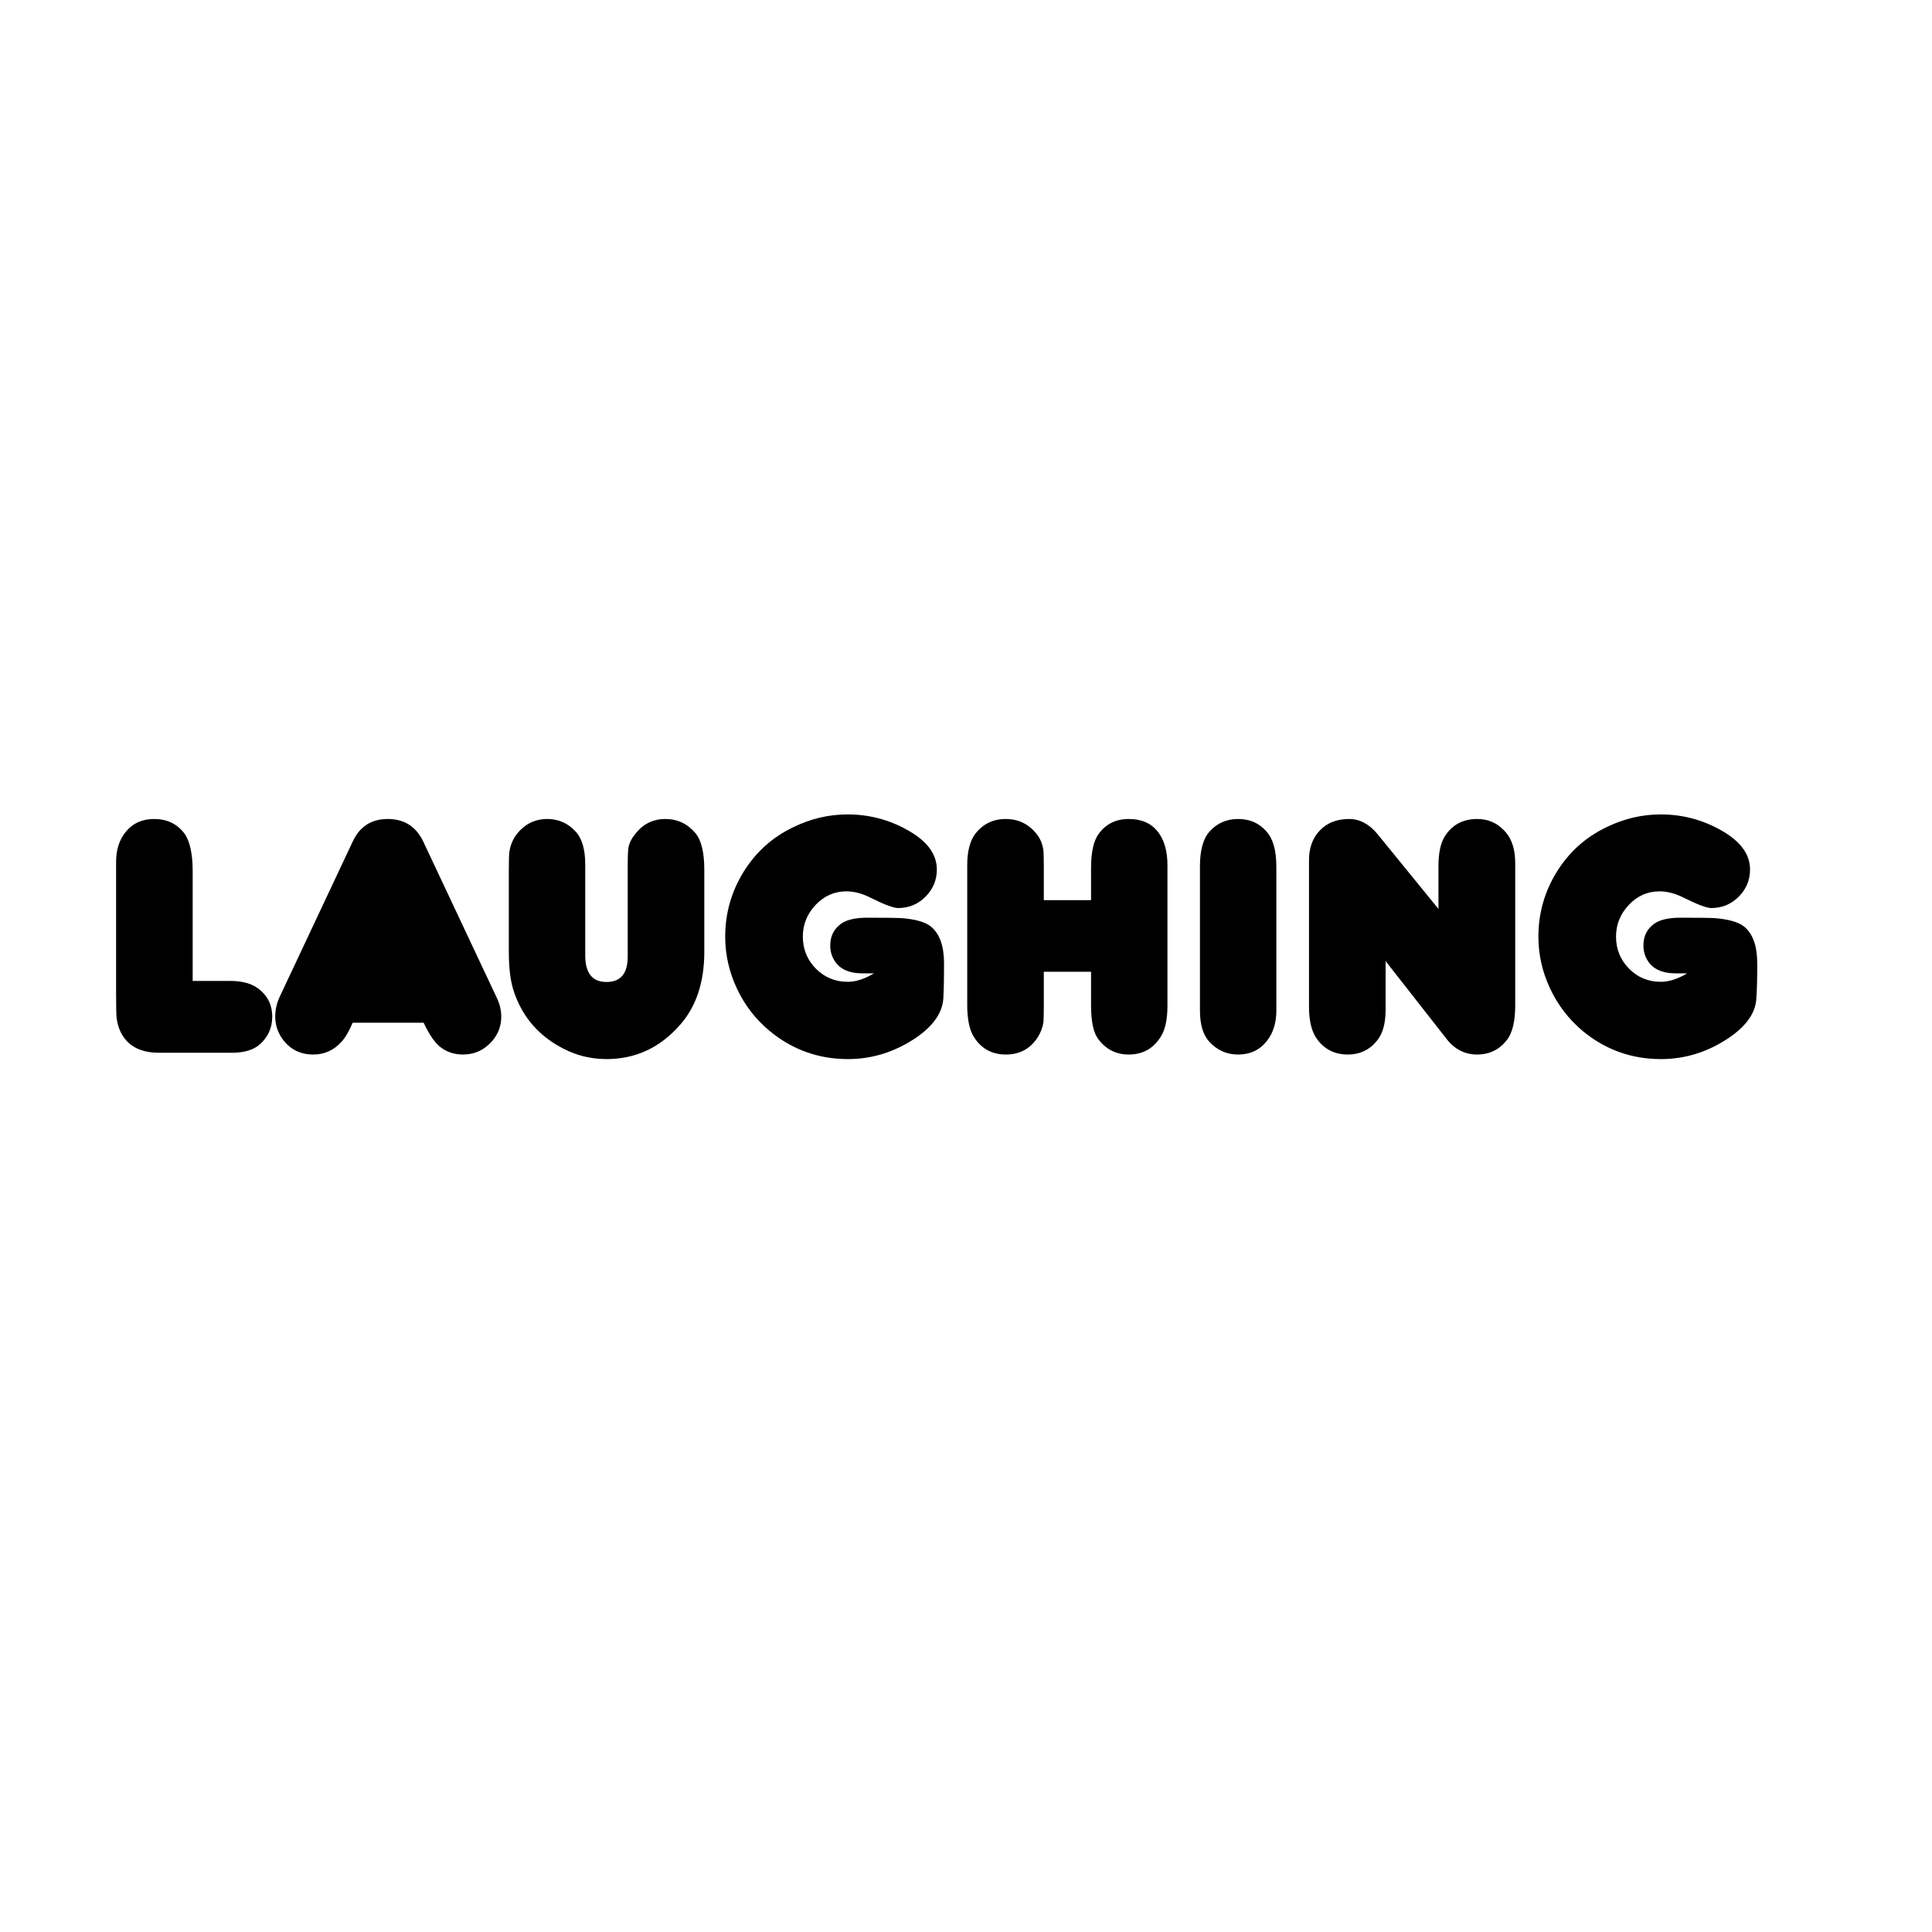
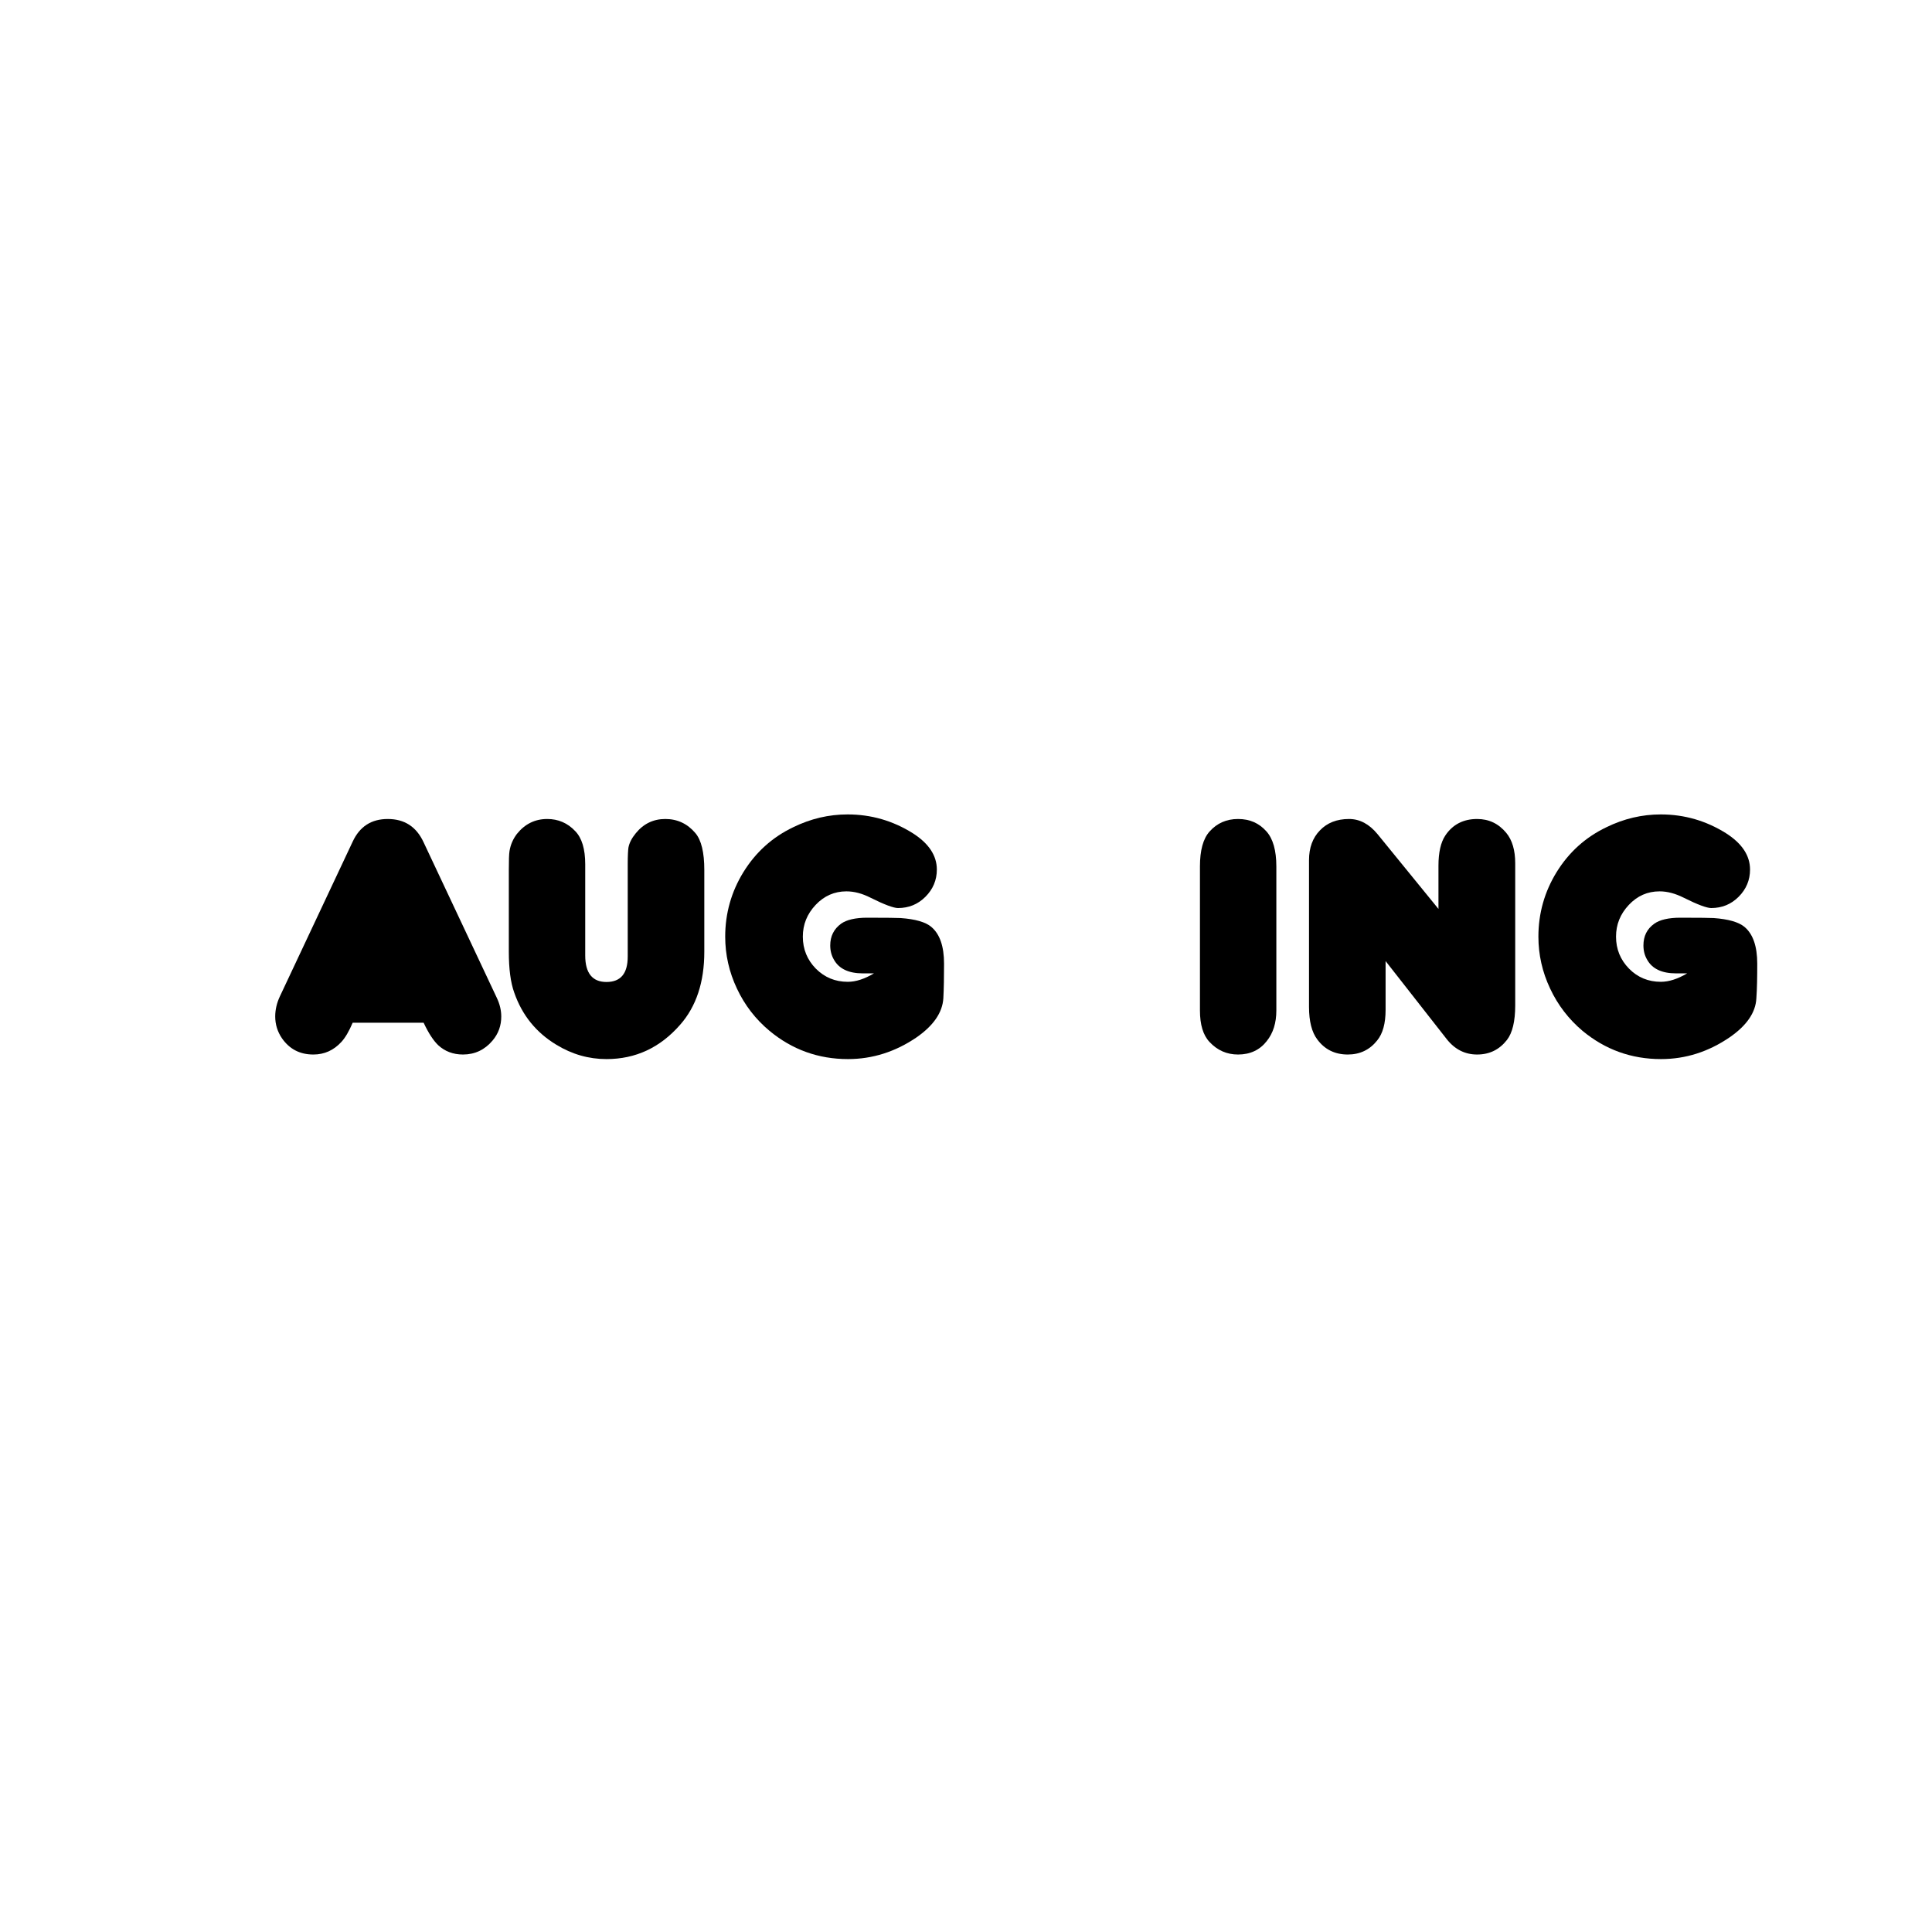
<svg xmlns="http://www.w3.org/2000/svg" width="100%" height="100%" viewBox="0 0 11 11" version="1.1" xml:space="preserve" style="fill-rule:evenodd;clip-rule:evenodd;stroke-linejoin:round;stroke-miterlimit:2;">
-   <rect id="Artboard2" x="0" y="0" width="10.667" height="10.667" style="fill:none;" />
-   <path d="M1.097,5.585l0.214,0c0.066,0 0.118,0.014 0.156,0.041c0.055,0.04 0.083,0.094 0.083,0.163c0,0.062 -0.023,0.113 -0.068,0.155c-0.036,0.033 -0.09,0.05 -0.162,0.05l-0.415,0c-0.081,0 -0.143,-0.023 -0.185,-0.069c-0.03,-0.033 -0.049,-0.076 -0.056,-0.129c-0.002,-0.016 -0.003,-0.064 -0.003,-0.144l0,-0.745c0,-0.07 0.019,-0.128 0.056,-0.172c0.039,-0.048 0.093,-0.072 0.161,-0.072c0.072,0 0.129,0.027 0.17,0.08c0.032,0.042 0.049,0.115 0.049,0.217l0,0.625Z" style="fill-rule:nonzero;" />
  <path d="M2.008,5.823c-0.021,0.049 -0.042,0.085 -0.064,0.109c-0.044,0.048 -0.097,0.072 -0.16,0.072c-0.077,0 -0.136,-0.031 -0.179,-0.093c-0.025,-0.037 -0.038,-0.078 -0.038,-0.124c0,-0.038 0.009,-0.077 0.027,-0.115l0.414,-0.88c0.04,-0.086 0.106,-0.129 0.2,-0.129c0.095,0 0.163,0.044 0.204,0.133l0.417,0.886c0.017,0.036 0.025,0.071 0.025,0.106c0,0.051 -0.016,0.097 -0.05,0.137c-0.044,0.052 -0.1,0.079 -0.168,0.079c-0.056,0 -0.103,-0.018 -0.141,-0.053c-0.027,-0.026 -0.055,-0.068 -0.083,-0.128l-0.404,0Z" style="fill-rule:nonzero;" />
  <path d="M3.332,4.921l0,0.519c0,0.101 0.041,0.151 0.121,0.151c0.081,0 0.121,-0.048 0.121,-0.145l0,-0.526c0,-0.049 0.002,-0.08 0.004,-0.094c0.005,-0.027 0.019,-0.054 0.042,-0.082c0.044,-0.054 0.1,-0.081 0.168,-0.081c0.069,0 0.126,0.027 0.171,0.08c0.034,0.04 0.051,0.11 0.051,0.21l0,0.466c0,0.173 -0.046,0.312 -0.138,0.416c-0.114,0.13 -0.253,0.195 -0.419,0.195c-0.101,0 -0.196,-0.027 -0.286,-0.082c-0.114,-0.069 -0.194,-0.167 -0.239,-0.296c-0.021,-0.058 -0.031,-0.136 -0.031,-0.233l0,-0.466c0,-0.055 0.001,-0.09 0.004,-0.108c0.006,-0.036 0.02,-0.068 0.042,-0.097c0.045,-0.056 0.102,-0.085 0.173,-0.085c0.062,0 0.116,0.023 0.159,0.069c0.038,0.039 0.057,0.102 0.057,0.189Z" style="fill-rule:nonzero;" />
  <path d="M4.976,5.542l-0.063,0c-0.081,0 -0.136,-0.026 -0.165,-0.078c-0.014,-0.024 -0.021,-0.051 -0.021,-0.081c0,-0.053 0.021,-0.094 0.062,-0.124c0.031,-0.022 0.081,-0.034 0.149,-0.034c0.109,0 0.172,0.001 0.19,0.002c0.084,0.006 0.142,0.023 0.174,0.05c0.049,0.041 0.073,0.111 0.073,0.21c0,0.075 -0.001,0.141 -0.004,0.197c-0.005,0.081 -0.056,0.155 -0.152,0.222c-0.12,0.082 -0.251,0.124 -0.391,0.124c-0.169,0 -0.318,-0.054 -0.447,-0.161c-0.079,-0.066 -0.141,-0.146 -0.185,-0.24c-0.045,-0.095 -0.067,-0.194 -0.067,-0.296c0,-0.133 0.035,-0.256 0.104,-0.368c0.07,-0.113 0.164,-0.198 0.283,-0.255c0.1,-0.049 0.203,-0.073 0.31,-0.073c0.134,0 0.258,0.036 0.371,0.107c0.091,0.058 0.137,0.127 0.137,0.207c0,0.06 -0.022,0.112 -0.065,0.155c-0.043,0.043 -0.095,0.064 -0.156,0.064c-0.025,0 -0.077,-0.019 -0.157,-0.059c-0.047,-0.024 -0.093,-0.036 -0.137,-0.036c-0.068,0 -0.127,0.026 -0.175,0.077c-0.049,0.052 -0.073,0.112 -0.073,0.181c0,0.071 0.025,0.132 0.074,0.182c0.05,0.05 0.11,0.075 0.182,0.075c0.046,0 0.095,-0.016 0.149,-0.048Z" style="fill-rule:nonzero;" />
-   <path d="M5.943,5.533l0,0.19c0,0.053 -0.001,0.085 -0.002,0.097c-0.005,0.031 -0.016,0.06 -0.034,0.088c-0.042,0.064 -0.102,0.096 -0.18,0.096c-0.079,0 -0.139,-0.033 -0.181,-0.098c-0.026,-0.04 -0.039,-0.102 -0.039,-0.184l0,-0.797c0,-0.078 0.016,-0.138 0.046,-0.178c0.044,-0.056 0.101,-0.084 0.173,-0.084c0.073,0 0.131,0.029 0.176,0.085c0.021,0.027 0.033,0.056 0.038,0.089c0.002,0.012 0.003,0.045 0.003,0.099l0,0.189l0.269,0l0,-0.183c0,-0.09 0.014,-0.155 0.044,-0.195c0.041,-0.056 0.098,-0.084 0.17,-0.084c0.076,0 0.133,0.026 0.171,0.079c0.033,0.045 0.05,0.107 0.05,0.184l0,0.8c0,0.076 -0.012,0.134 -0.036,0.173c-0.042,0.07 -0.103,0.105 -0.185,0.105c-0.072,0 -0.13,-0.03 -0.173,-0.088c-0.028,-0.037 -0.041,-0.101 -0.041,-0.191l0,-0.192l-0.269,0Z" style="fill-rule:nonzero;" />
  <path d="M7.267,4.933l0,0.82c0,0.071 -0.018,0.129 -0.055,0.175c-0.039,0.05 -0.094,0.076 -0.163,0.076c-0.064,0 -0.118,-0.024 -0.162,-0.071c-0.037,-0.039 -0.055,-0.099 -0.055,-0.18l0,-0.82c0,-0.091 0.018,-0.158 0.055,-0.199c0.042,-0.047 0.096,-0.071 0.162,-0.071c0.066,0 0.119,0.023 0.161,0.07c0.038,0.042 0.057,0.109 0.057,0.2Z" style="fill-rule:nonzero;" />
  <path d="M8.19,5.175l0,-0.246c0,-0.075 0.013,-0.133 0.039,-0.172c0.042,-0.063 0.103,-0.094 0.181,-0.094c0.067,0 0.122,0.026 0.166,0.079c0.034,0.041 0.051,0.099 0.051,0.173l0,0.81c0,0.09 -0.016,0.156 -0.047,0.196c-0.043,0.055 -0.099,0.083 -0.17,0.083c-0.07,0 -0.128,-0.03 -0.174,-0.089l-0.347,-0.443l0,0.278c0,0.077 -0.016,0.135 -0.048,0.174c-0.042,0.053 -0.098,0.08 -0.167,0.08c-0.074,0 -0.132,-0.029 -0.174,-0.086c-0.031,-0.041 -0.047,-0.103 -0.047,-0.185l0,-0.836c0,-0.07 0.021,-0.127 0.062,-0.169c0.041,-0.043 0.096,-0.065 0.166,-0.065c0.061,0 0.115,0.029 0.162,0.086l0.347,0.426Z" style="fill-rule:nonzero;" />
  <path d="M9.606,5.542l-0.063,0c-0.081,0 -0.136,-0.026 -0.165,-0.078c-0.014,-0.024 -0.021,-0.051 -0.021,-0.081c0,-0.053 0.02,-0.094 0.062,-0.124c0.031,-0.022 0.08,-0.034 0.149,-0.034c0.109,0 0.172,0.001 0.189,0.002c0.084,0.006 0.142,0.023 0.175,0.05c0.049,0.041 0.073,0.111 0.073,0.21c0,0.075 -0.001,0.141 -0.005,0.197c-0.004,0.081 -0.055,0.155 -0.152,0.222c-0.12,0.082 -0.25,0.124 -0.391,0.124c-0.169,0 -0.318,-0.054 -0.447,-0.161c-0.078,-0.066 -0.14,-0.146 -0.184,-0.24c-0.045,-0.095 -0.067,-0.194 -0.067,-0.296c0,-0.133 0.035,-0.256 0.104,-0.368c0.07,-0.113 0.164,-0.198 0.283,-0.255c0.1,-0.049 0.203,-0.073 0.31,-0.073c0.134,0 0.258,0.036 0.371,0.107c0.091,0.058 0.137,0.127 0.137,0.207c0,0.06 -0.022,0.112 -0.065,0.155c-0.043,0.043 -0.095,0.064 -0.156,0.064c-0.025,0 -0.077,-0.019 -0.157,-0.059c-0.048,-0.024 -0.093,-0.036 -0.137,-0.036c-0.069,0 -0.127,0.026 -0.175,0.077c-0.049,0.052 -0.073,0.112 -0.073,0.181c0,0.071 0.025,0.132 0.074,0.182c0.049,0.05 0.11,0.075 0.181,0.075c0.046,0 0.096,-0.016 0.15,-0.048Z" style="fill-rule:nonzero;" />
</svg>